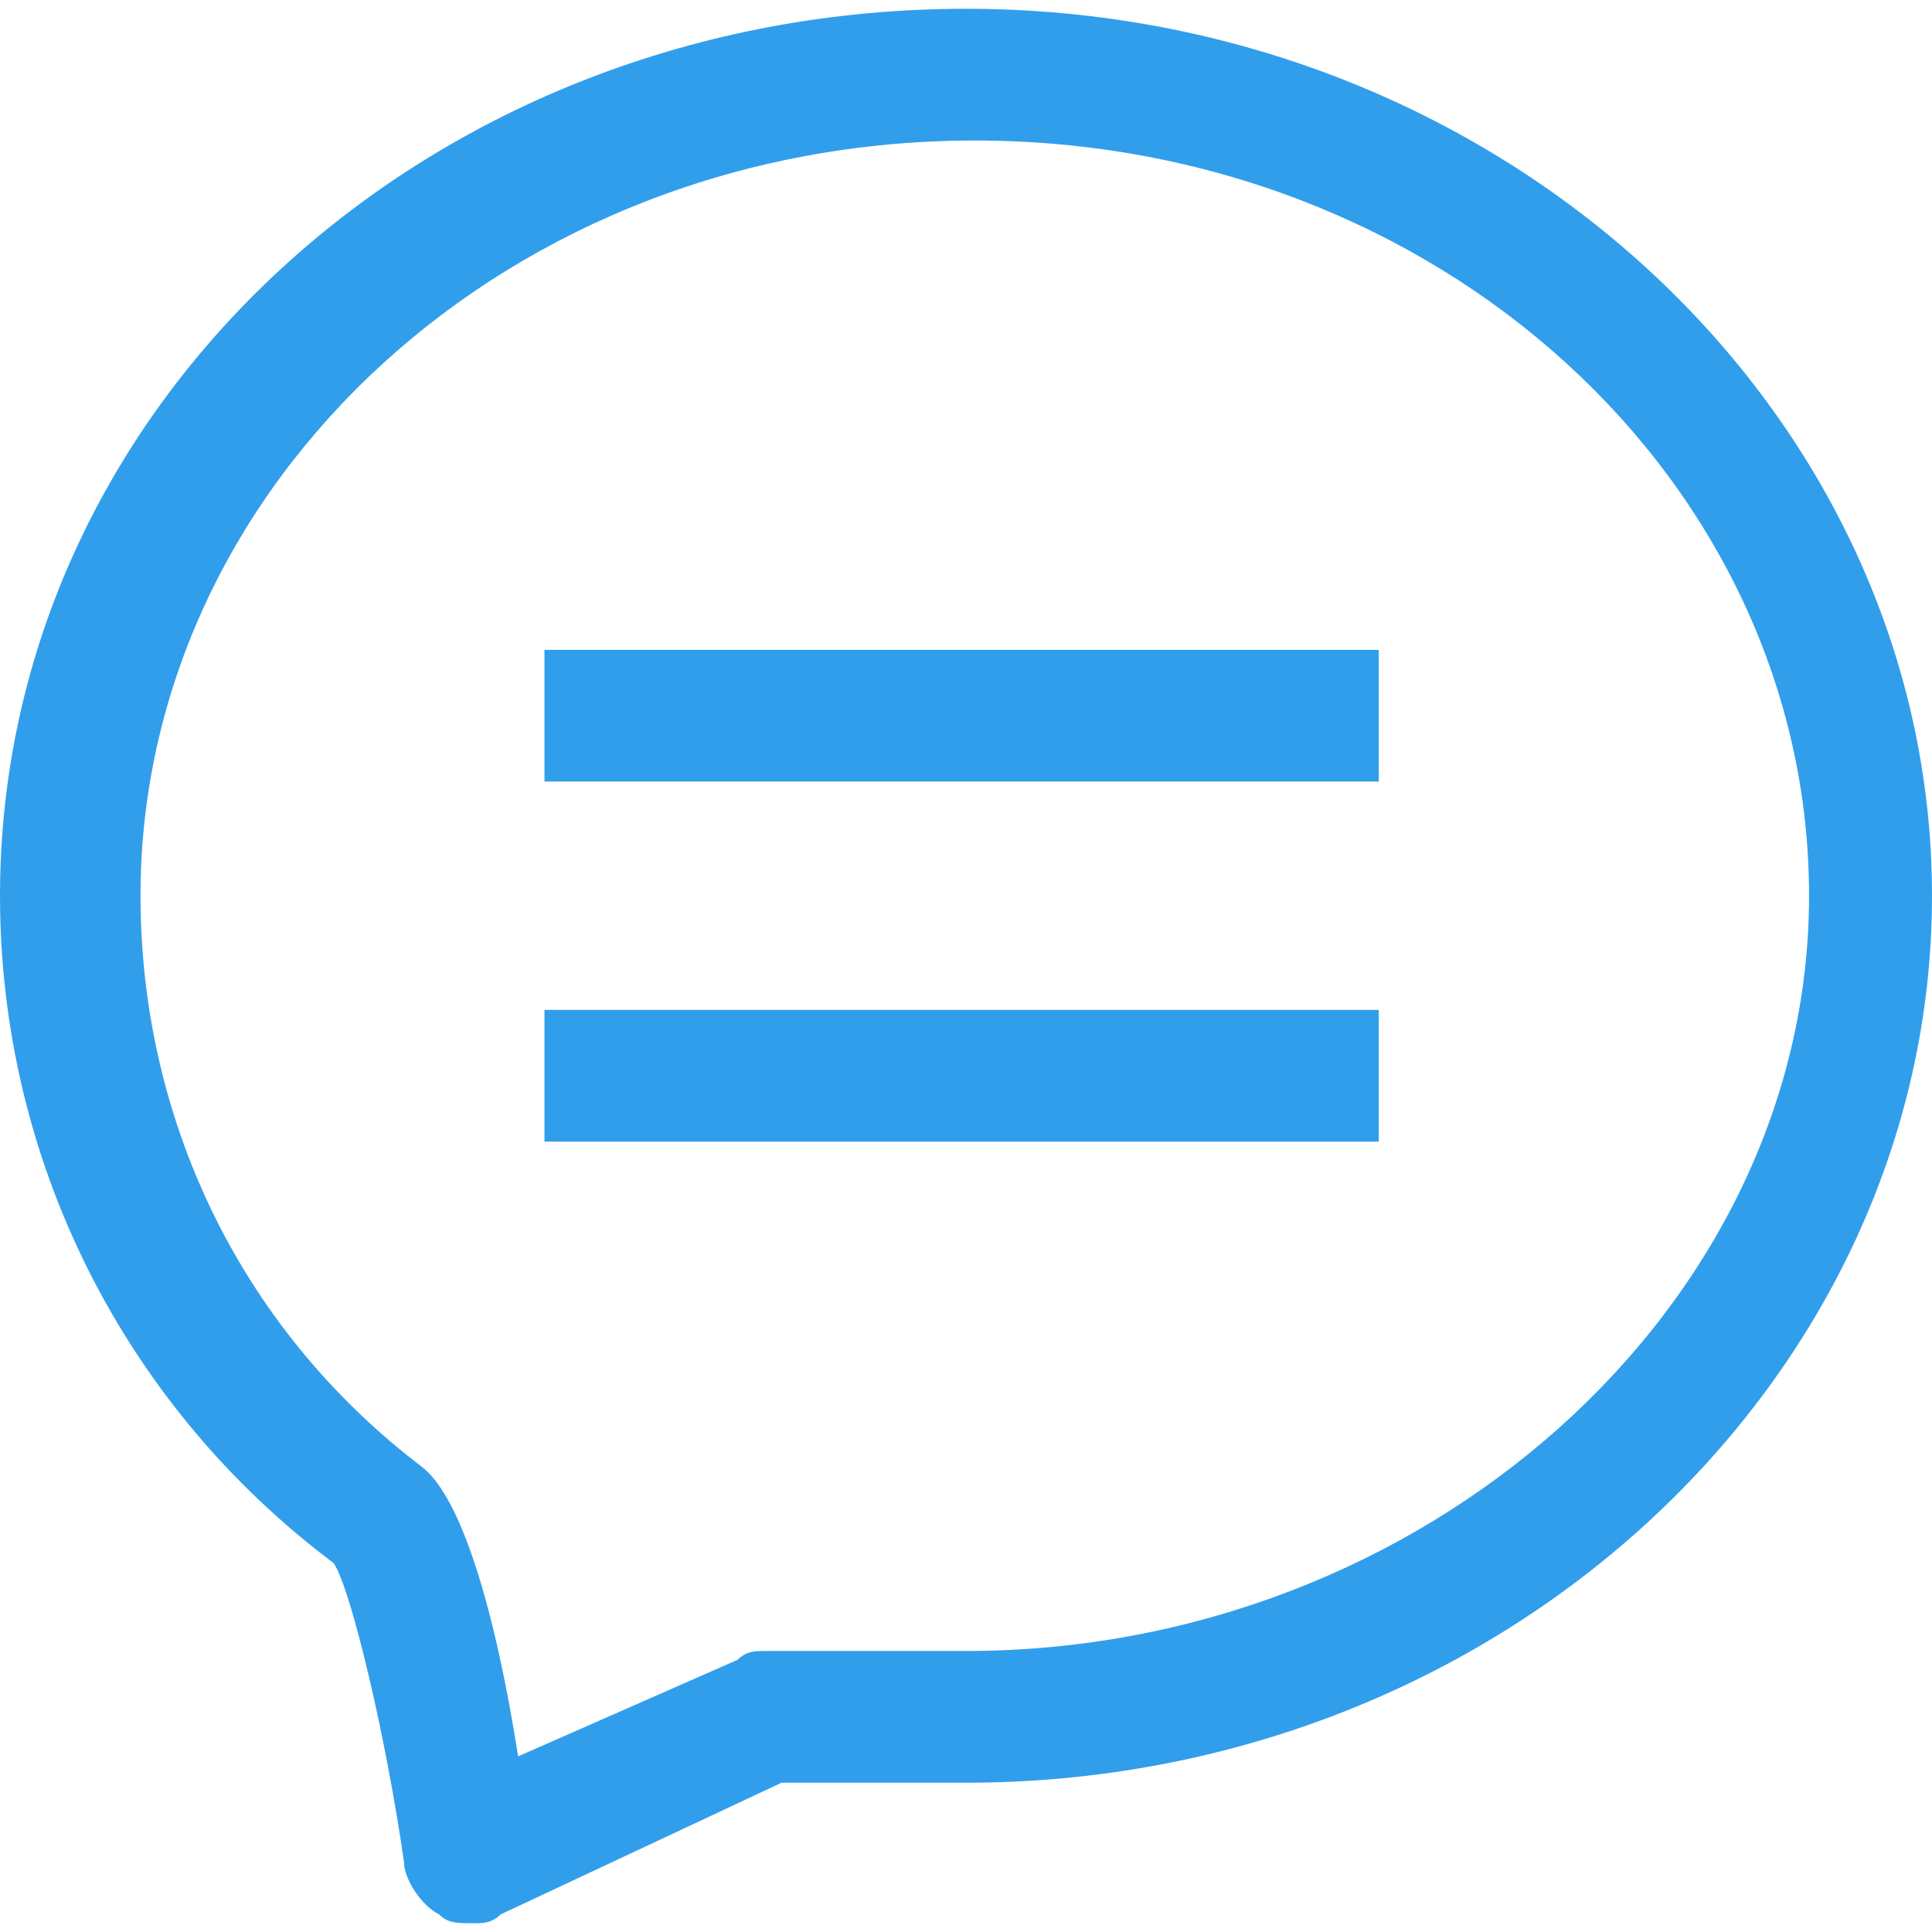
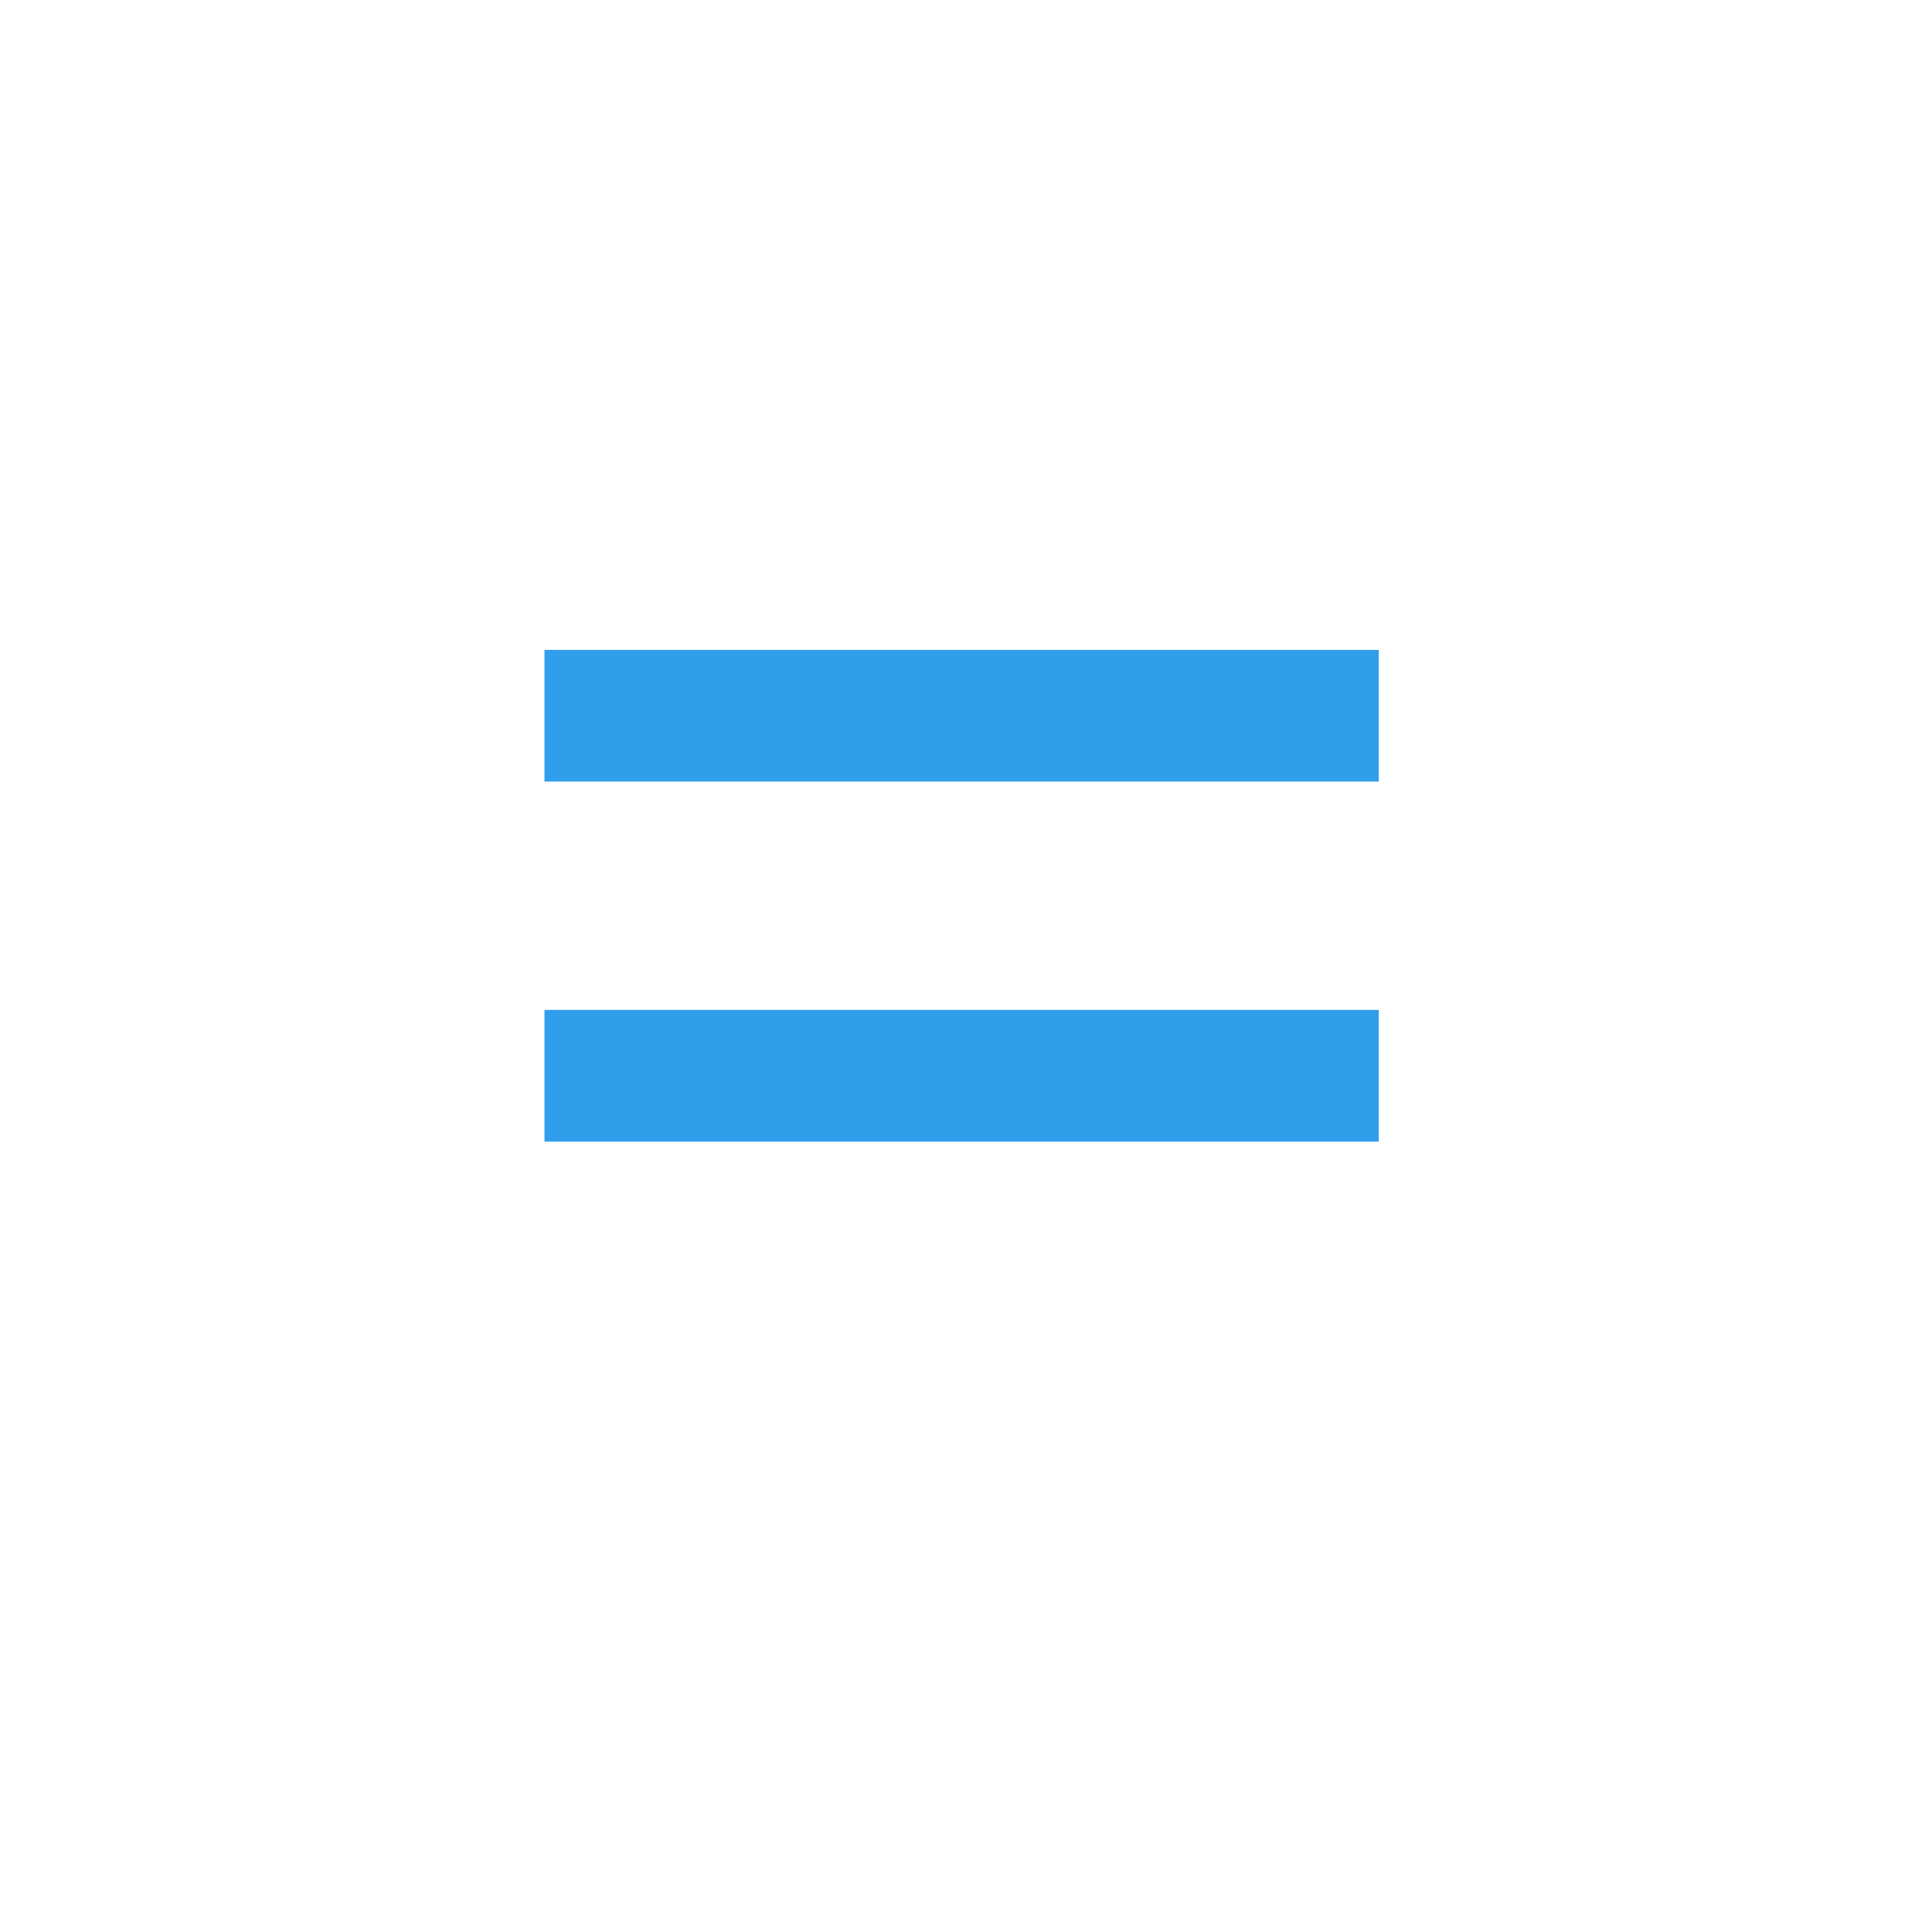
<svg xmlns="http://www.w3.org/2000/svg" t="1705282405479" class="icon" viewBox="0 0 1024 1024" version="1.1" p-id="45189" width="200" height="200">
  <path d="M288.582 344.436h442.182v69.818H288.582zM288.582 535.273h442.182V605.091H288.582z" fill="#319eec" p-id="45190" />
-   <path d="M512 4.655C228.073 4.655 0 214.109 0 474.764c0 139.636 65.164 269.964 176.873 353.745 9.309 13.964 27.927 93.091 37.236 158.255 0 9.309 9.309 23.273 18.618 27.927 4.655 4.655 9.309 4.655 18.618 4.655 4.655 0 9.309 0 13.964-4.655l148.945-69.818H512c283.927 0 512-214.109 512-470.109S795.927 4.655 512 4.655z m0 870.4H404.945c-4.655 0-9.309 0-13.964 4.655L274.618 930.909c-13.964-88.436-32.582-139.636-51.2-153.6-97.745-74.473-148.945-186.182-148.945-302.545 0-218.764 195.491-400.291 442.182-400.291s442.182 181.527 442.182 400.291-204.8 400.291-446.836 400.291z" fill="#319eec" p-id="45191" />
</svg>